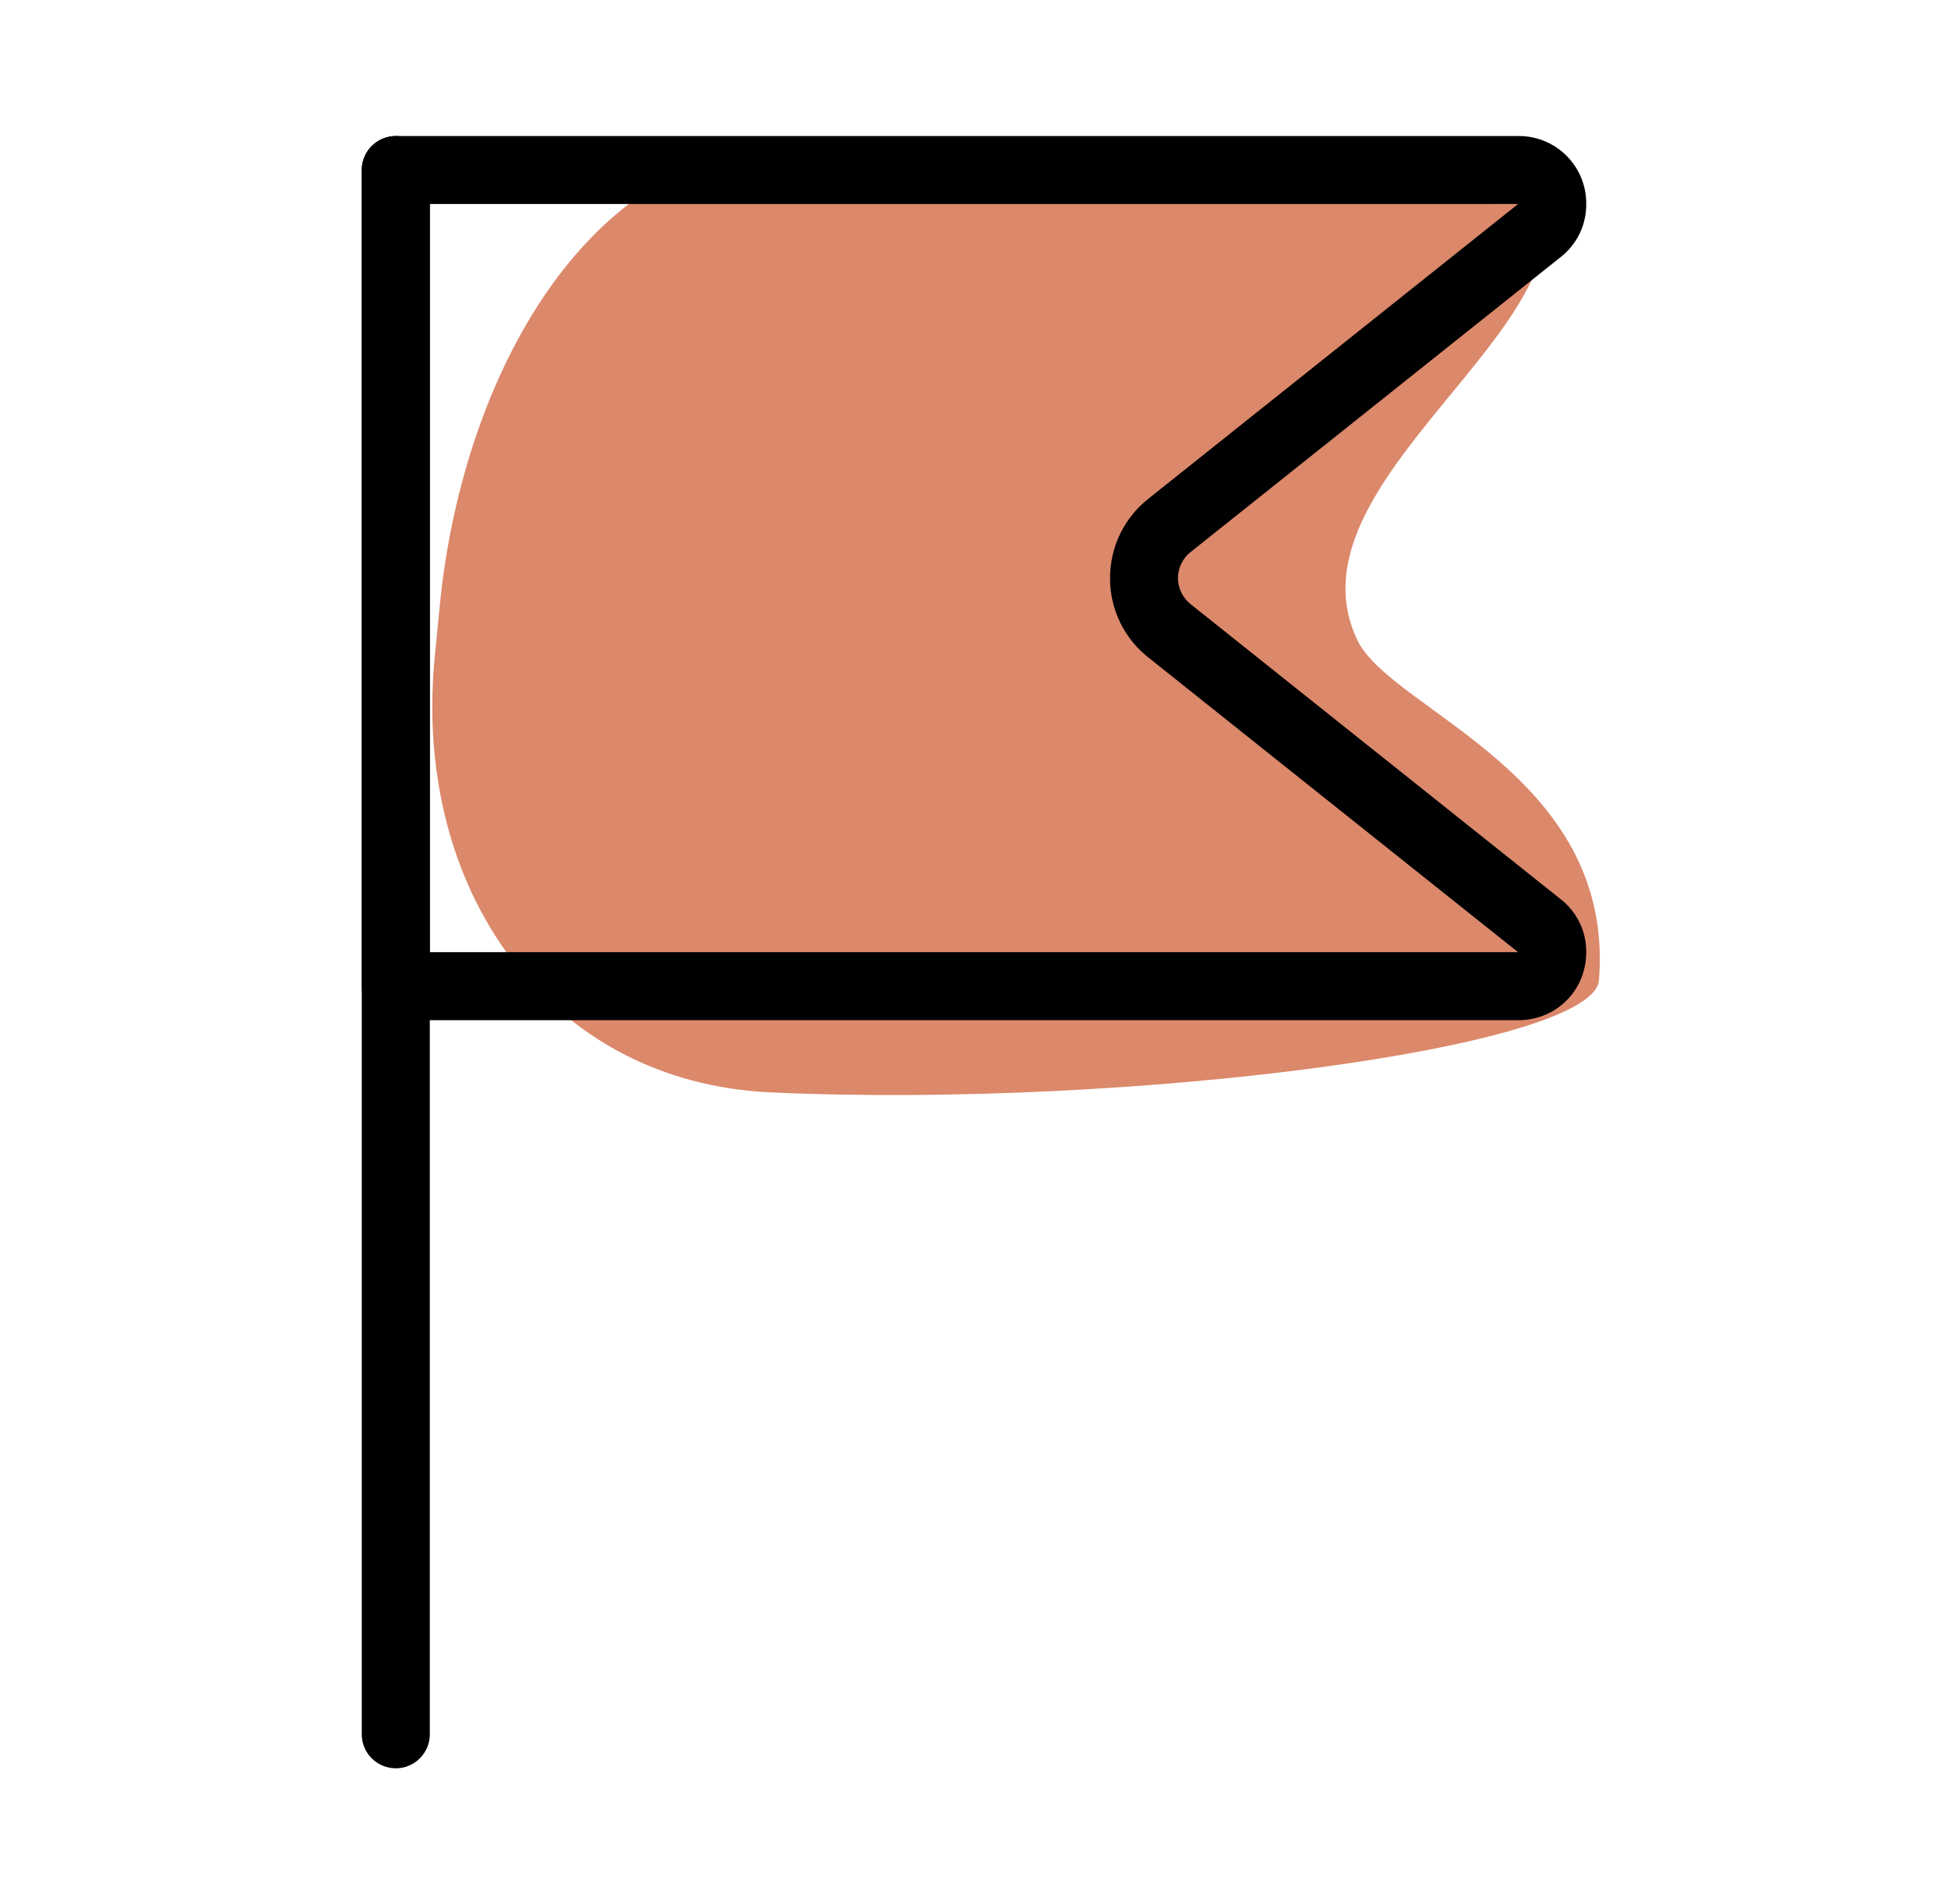
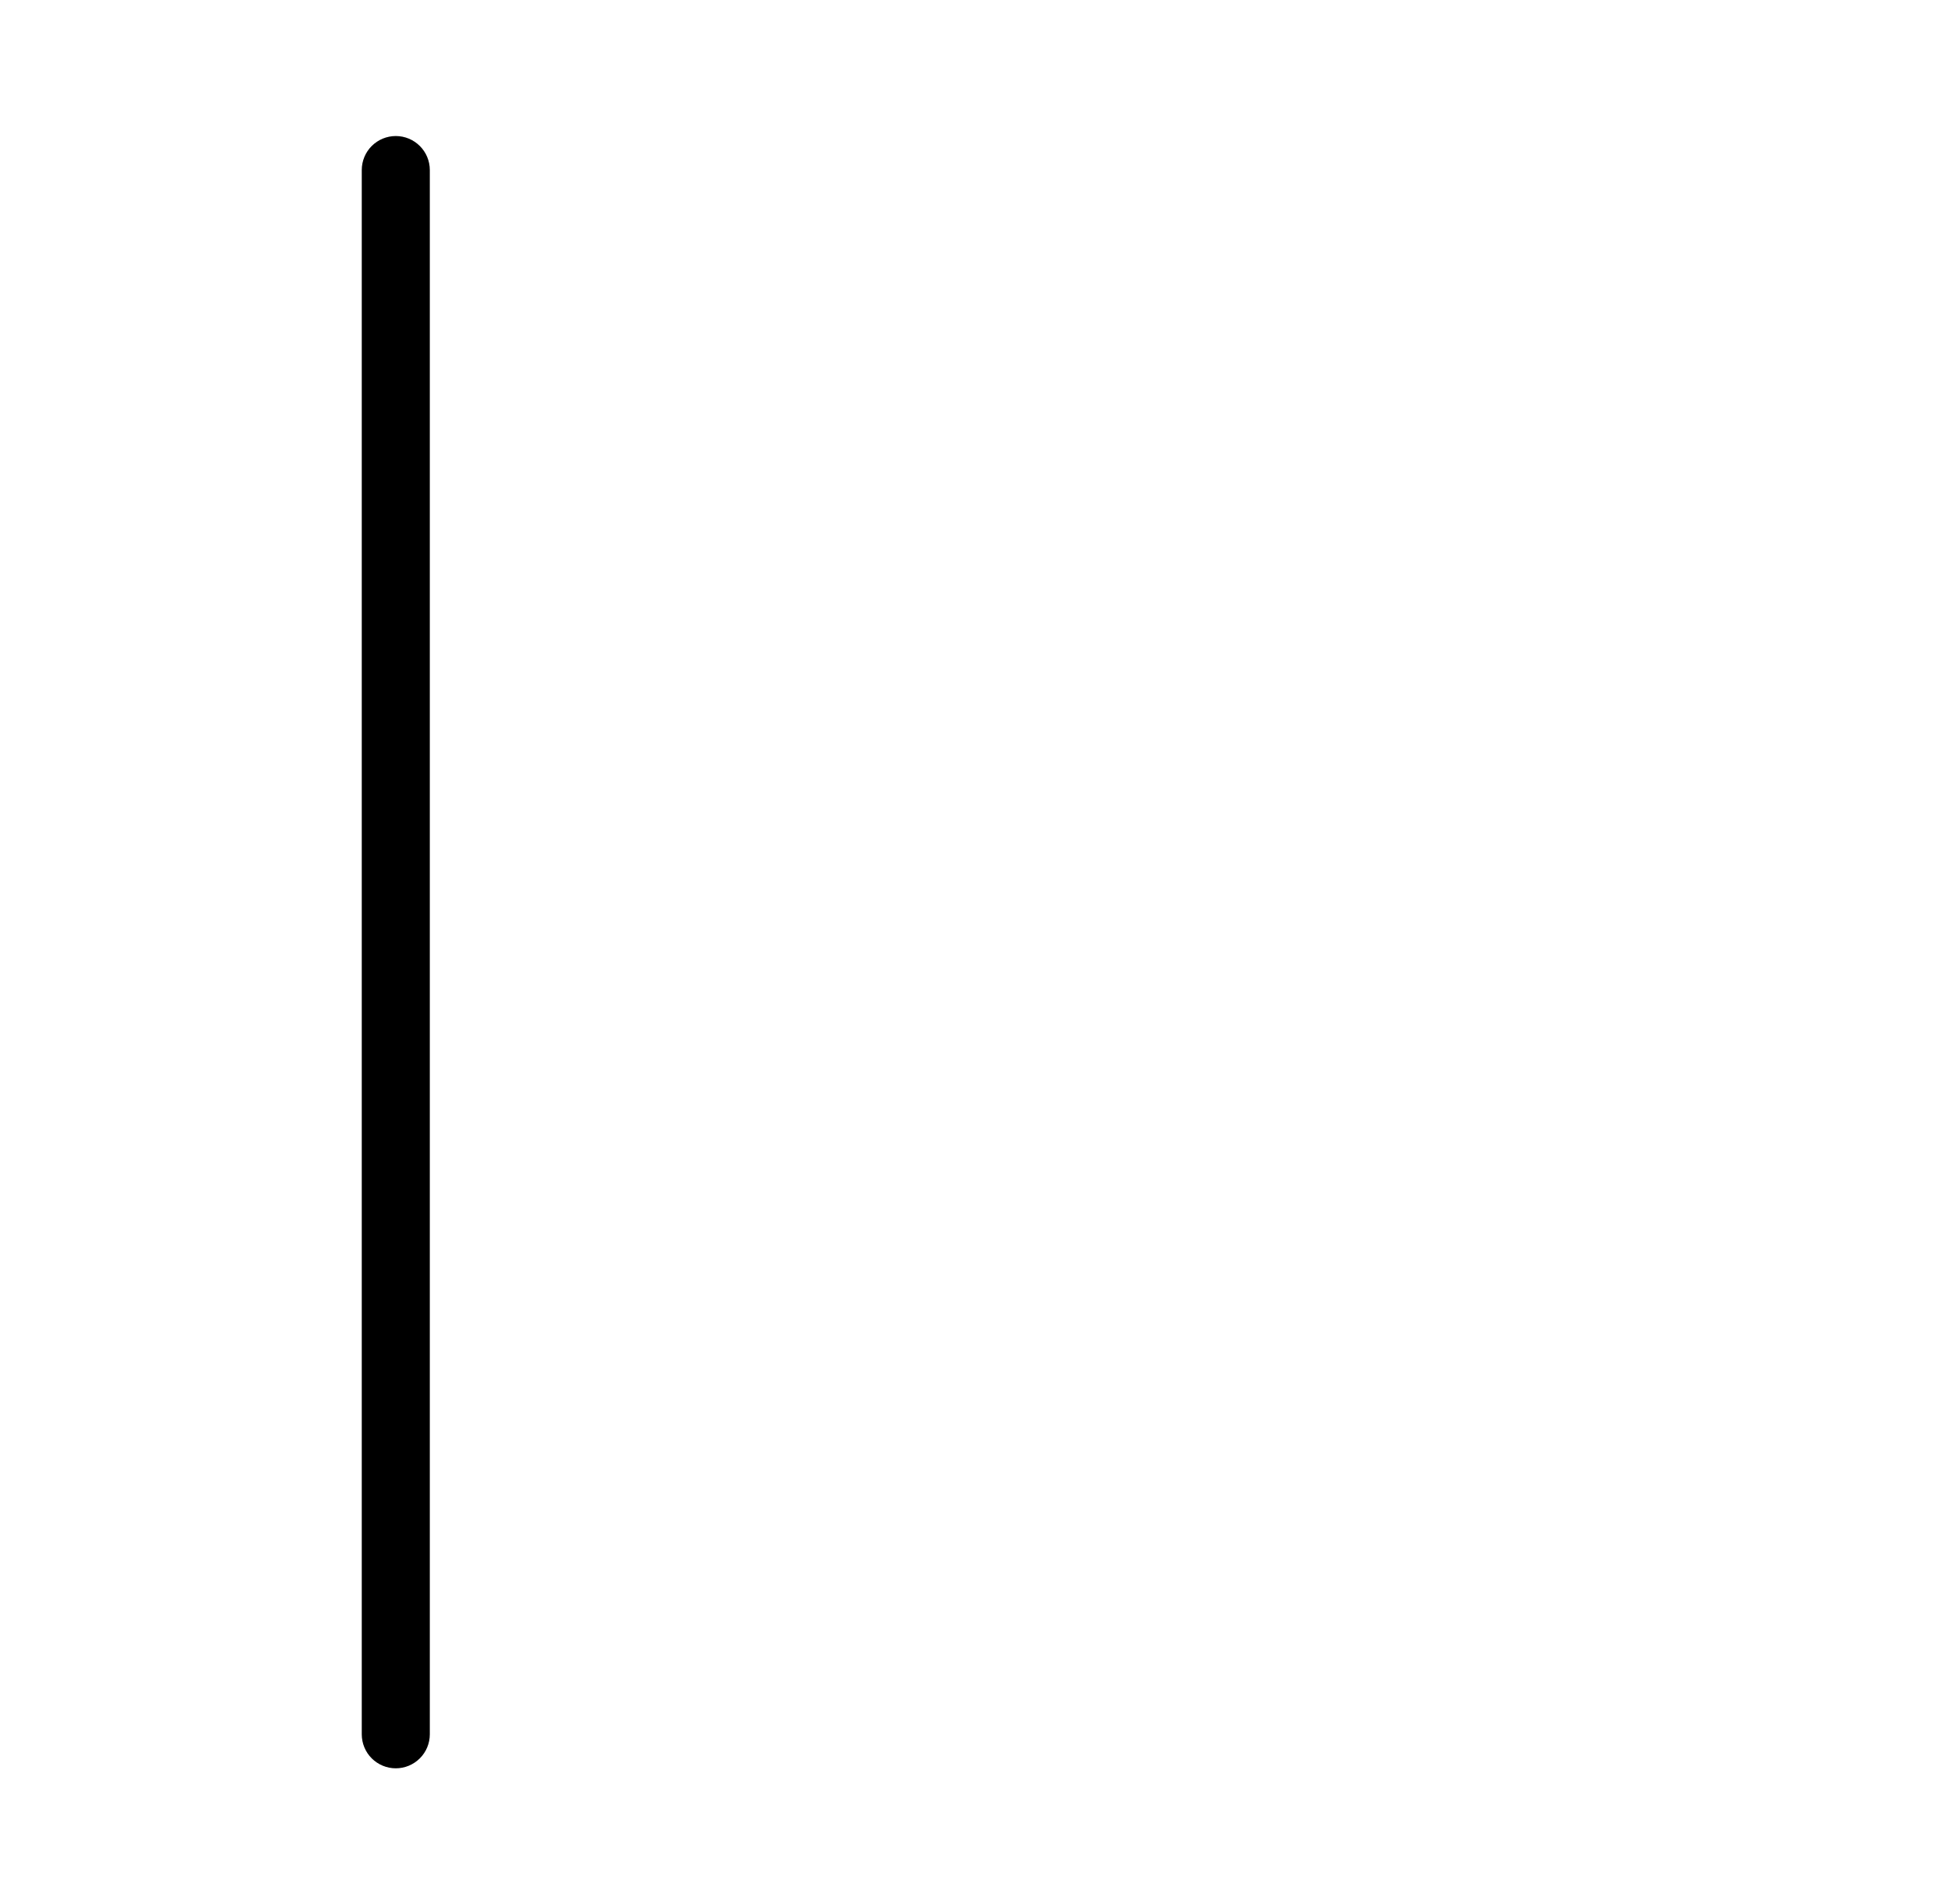
<svg xmlns="http://www.w3.org/2000/svg" width="45" height="44" viewBox="0 0 45 44" fill="none">
-   <path d="M36.937 22.649C36.813 24.216 26.036 25.614 17.809 25.24C12.652 25.006 9.52 20.542 10.043 15.175L10.158 14.001C10.661 8.839 13.425 3.715 17.902 3.404L35.548 4.381C36.871 7.519 29.597 11.124 31.357 14.792C32.144 16.431 37.316 17.881 36.937 22.649Z" fill="#DB886B" />
  <path d="M9.143 40.857C8.935 40.857 8.735 40.774 8.587 40.627C8.44 40.48 8.357 40.28 8.357 40.071V3.929C8.357 3.72 8.44 3.52 8.587 3.373C8.735 3.226 8.935 3.143 9.143 3.143C9.351 3.143 9.551 3.226 9.698 3.373C9.846 3.52 9.929 3.72 9.929 3.929V40.071C9.929 40.28 9.846 40.48 9.698 40.627C9.551 40.774 9.351 40.857 9.143 40.857Z" fill="black" />
-   <path d="M35.072 23.572H9.143C8.935 23.572 8.735 23.489 8.587 23.341C8.44 23.194 8.357 22.994 8.357 22.786V3.929C8.357 3.72 8.44 3.52 8.587 3.373C8.735 3.226 8.935 3.143 9.143 3.143H35.072C35.278 3.141 35.484 3.18 35.675 3.258C35.867 3.336 36.041 3.452 36.187 3.598C36.334 3.745 36.449 3.919 36.528 4.11C36.606 4.302 36.645 4.507 36.643 4.714C36.645 4.955 36.591 5.192 36.485 5.408C36.379 5.623 36.223 5.811 36.032 5.956L27.515 12.746C27.421 12.817 27.345 12.909 27.293 13.015C27.24 13.12 27.213 13.236 27.212 13.354C27.212 13.471 27.238 13.588 27.29 13.693C27.342 13.799 27.417 13.892 27.51 13.964L36.041 20.767C36.23 20.911 36.383 21.098 36.488 21.312C36.592 21.526 36.645 21.762 36.643 22C36.643 22.882 35.952 23.572 35.072 23.572ZM9.929 22H35.068L26.535 15.197C26.256 14.979 26.03 14.7 25.876 14.381C25.721 14.062 25.641 13.712 25.643 13.357C25.643 12.633 25.97 11.96 26.54 11.514L35.07 4.713L9.929 4.714V22Z" fill="black" />
</svg>